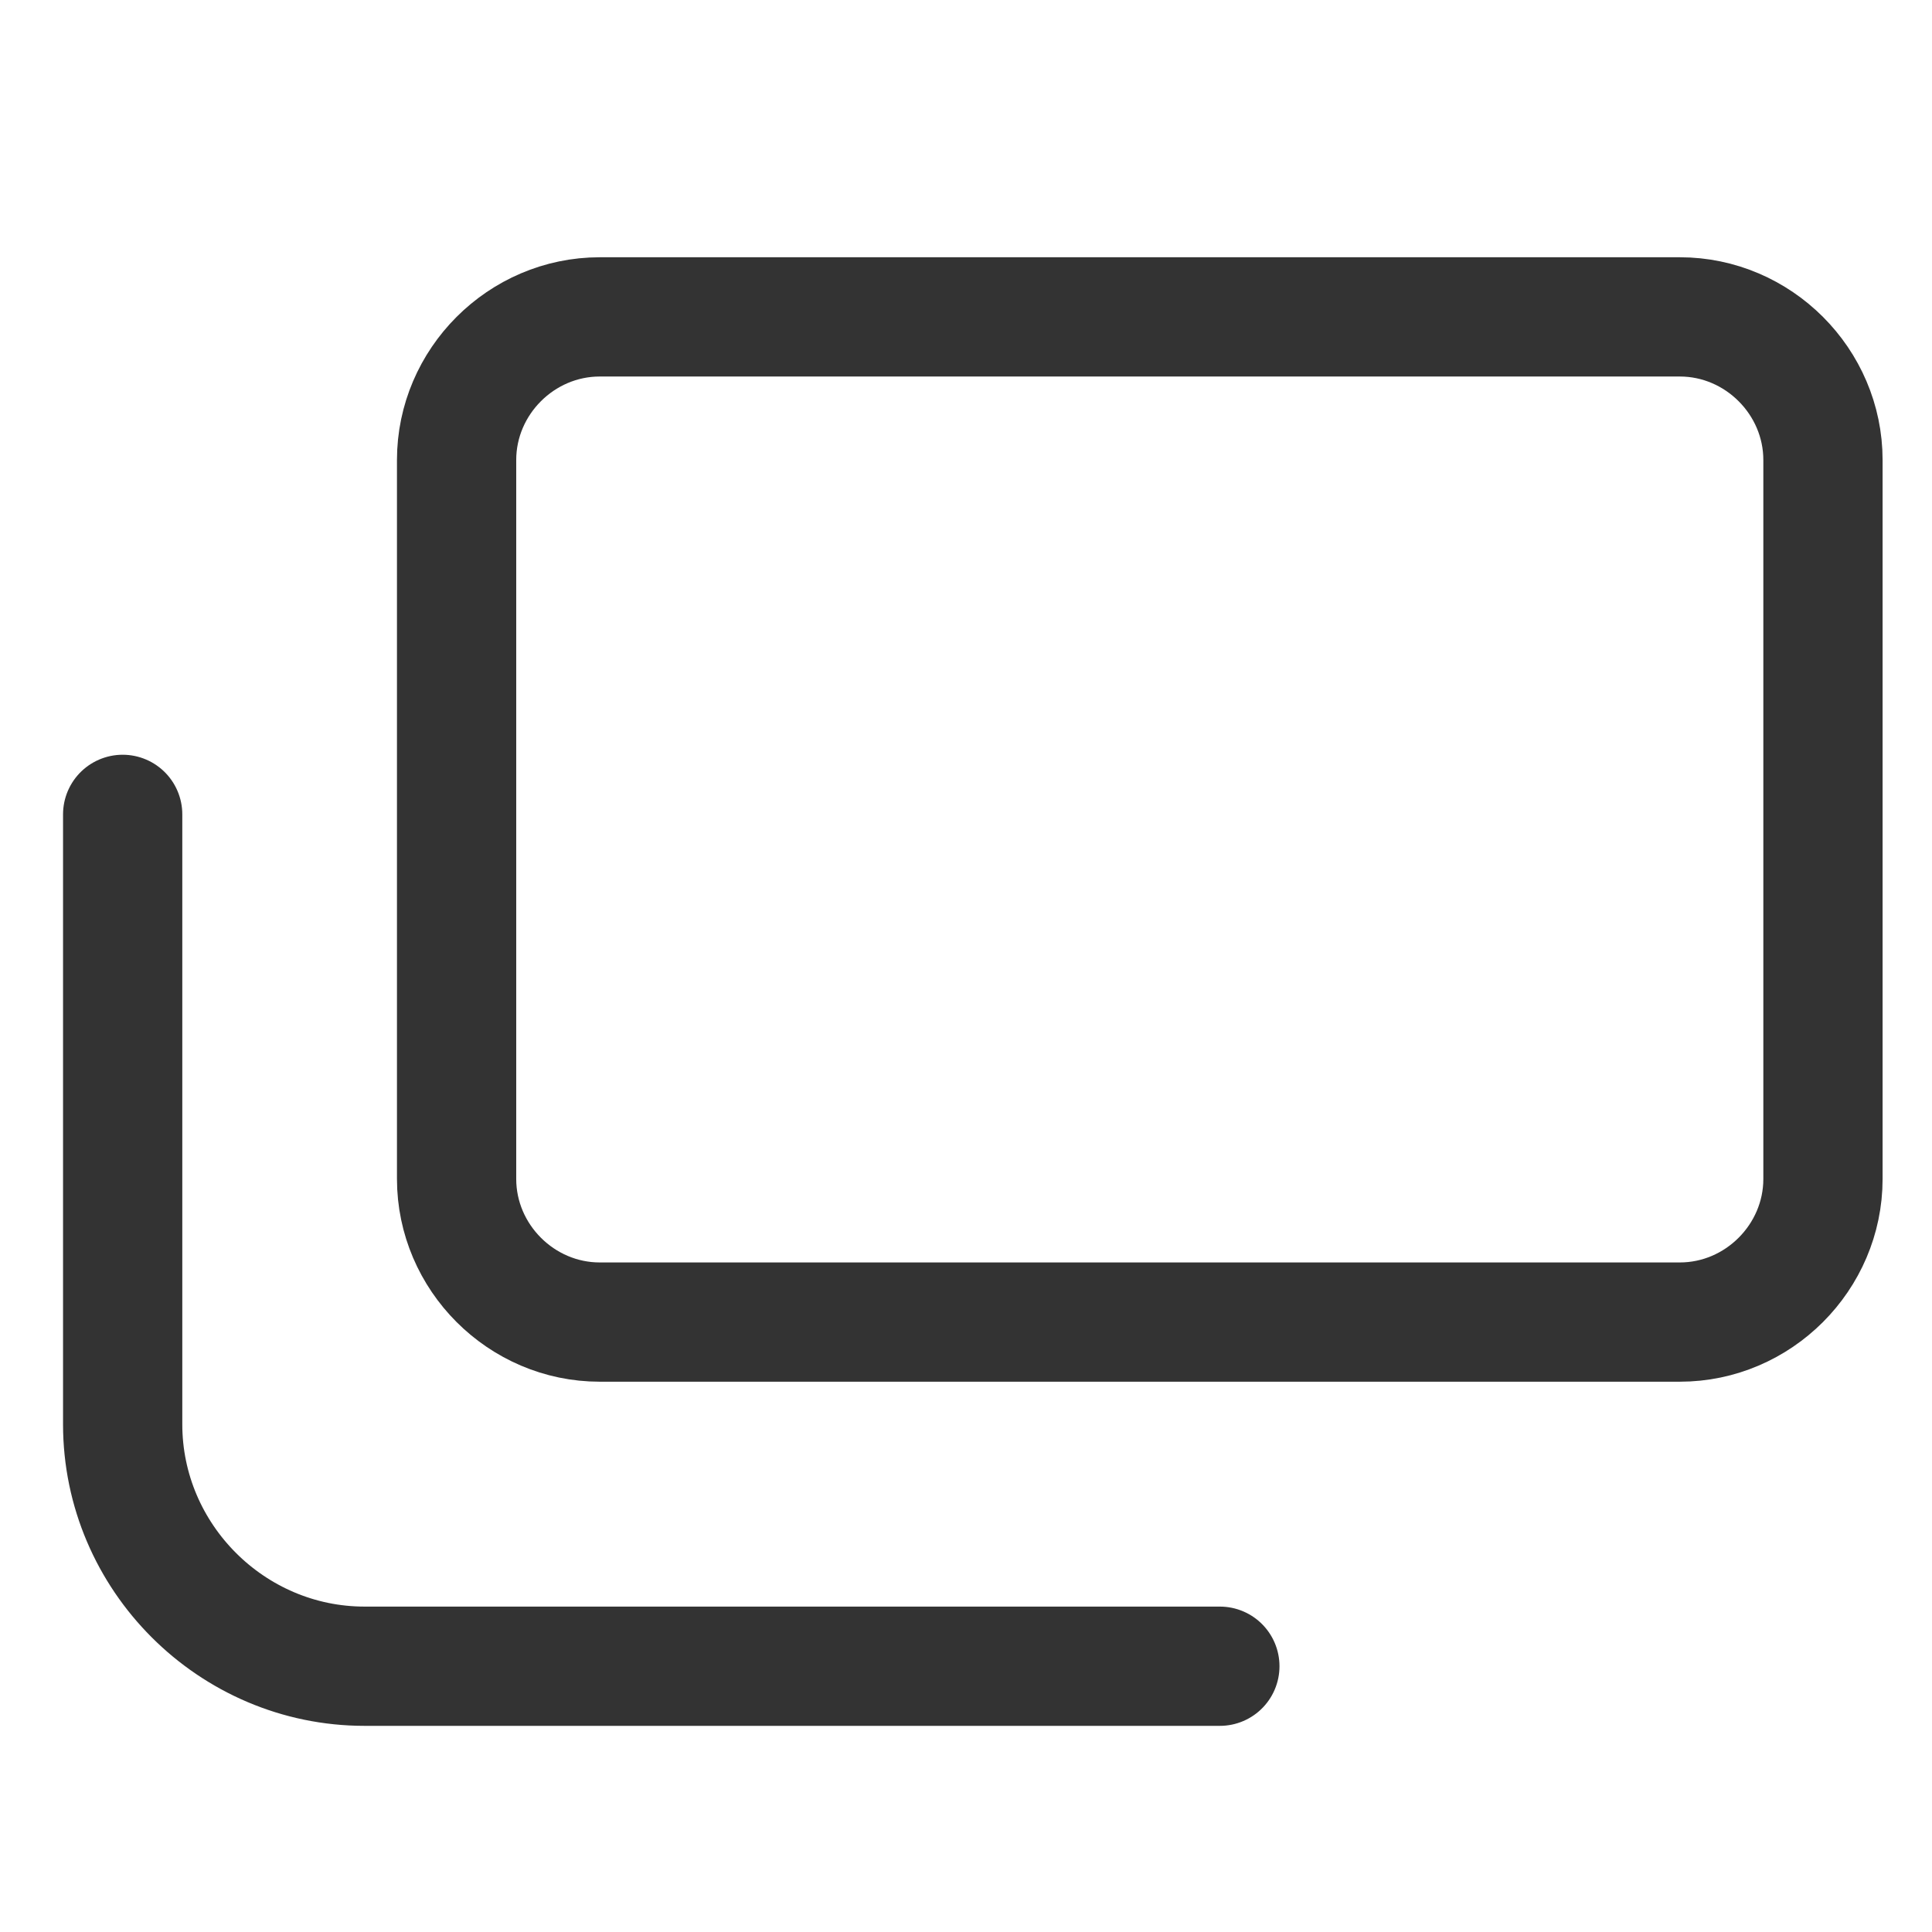
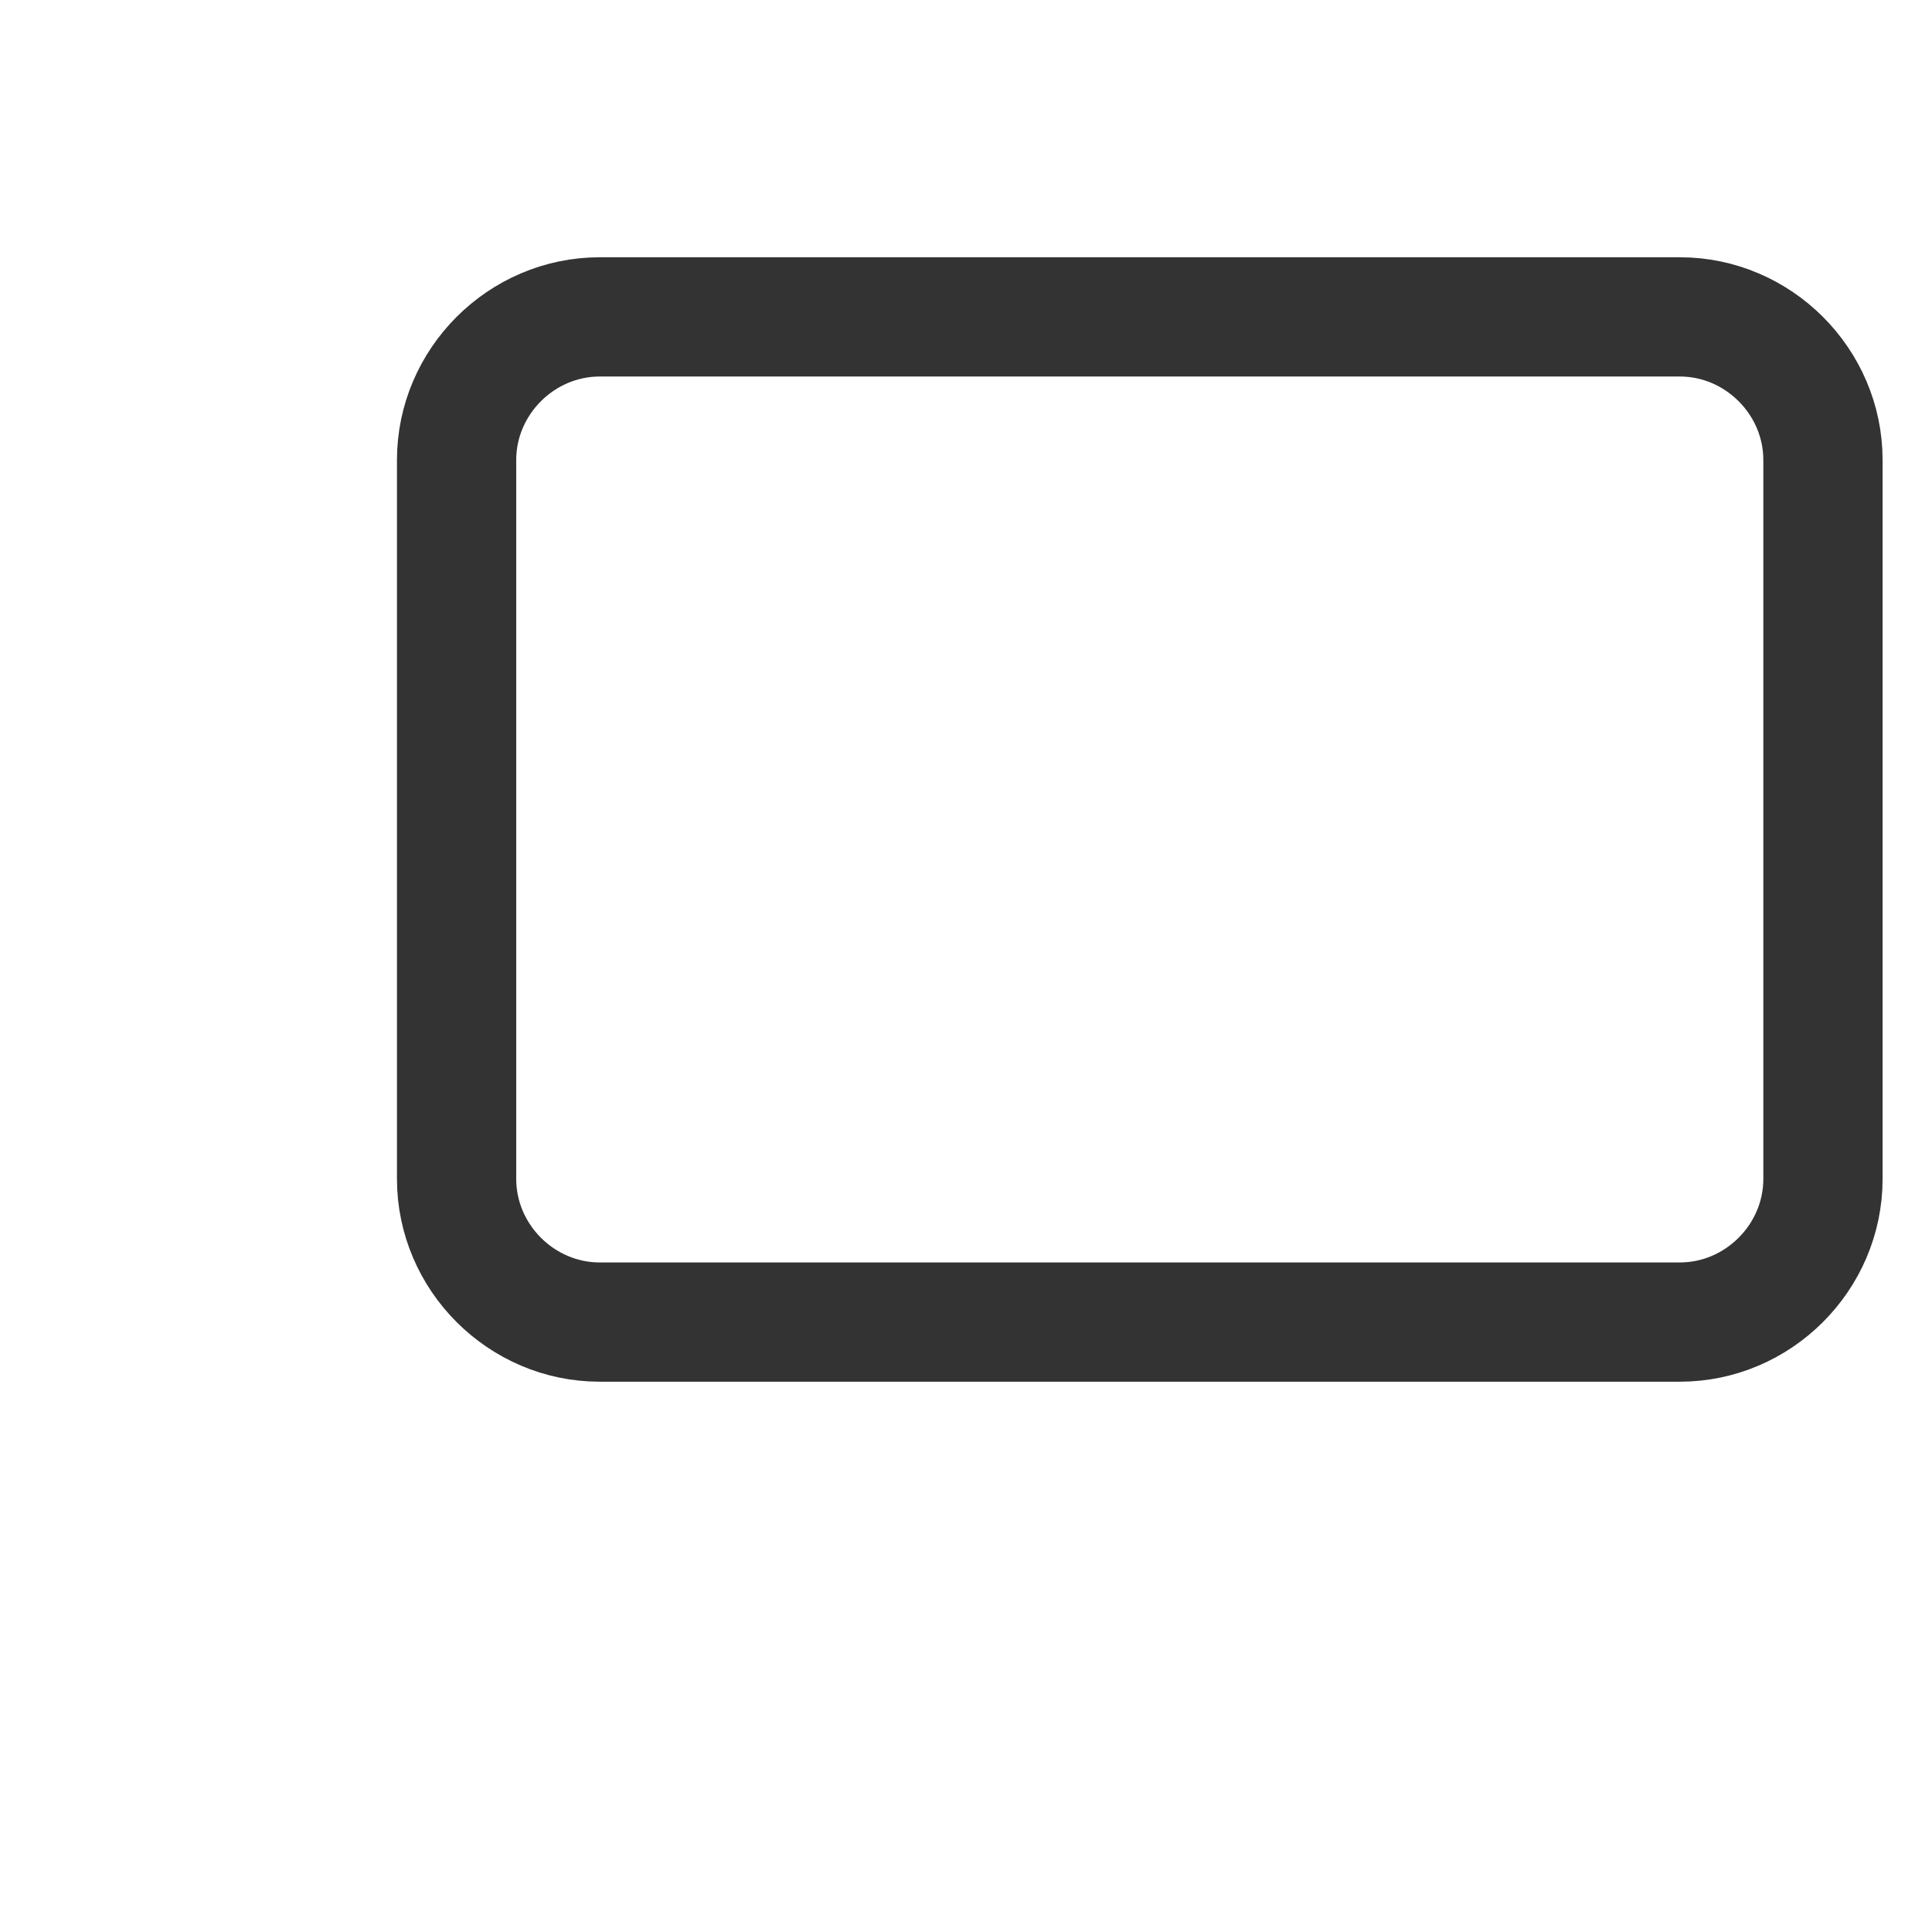
<svg xmlns="http://www.w3.org/2000/svg" version="1.1" id="レイヤー_1" x="0px" y="0px" viewBox="0 0 56.7 56.7" style="enable-background:new 0 0 56.7 56.7;" xml:space="preserve">
  <style type="text/css">
	.st0{fill:none;stroke:#333333;stroke-width:3.5;stroke-linecap:round;stroke-miterlimit:10;}
</style>
  <path class="st0" d="M17.6,9.3h31.7c2.3,0,4.2,1.9,4.2,4.2v21.1c0,2.3-1.9,4.2-4.2,4.2H17.6c-2.3,0-4.2-1.9-4.2-4.2V13.5  C13.4,11.2,15.3,9.3,17.6,9.3z" />
-   <path class="st0" d="M3.6,23.9v17.9c0,3.9,3.2,7.1,7.1,7.1h25.1" />
</svg>